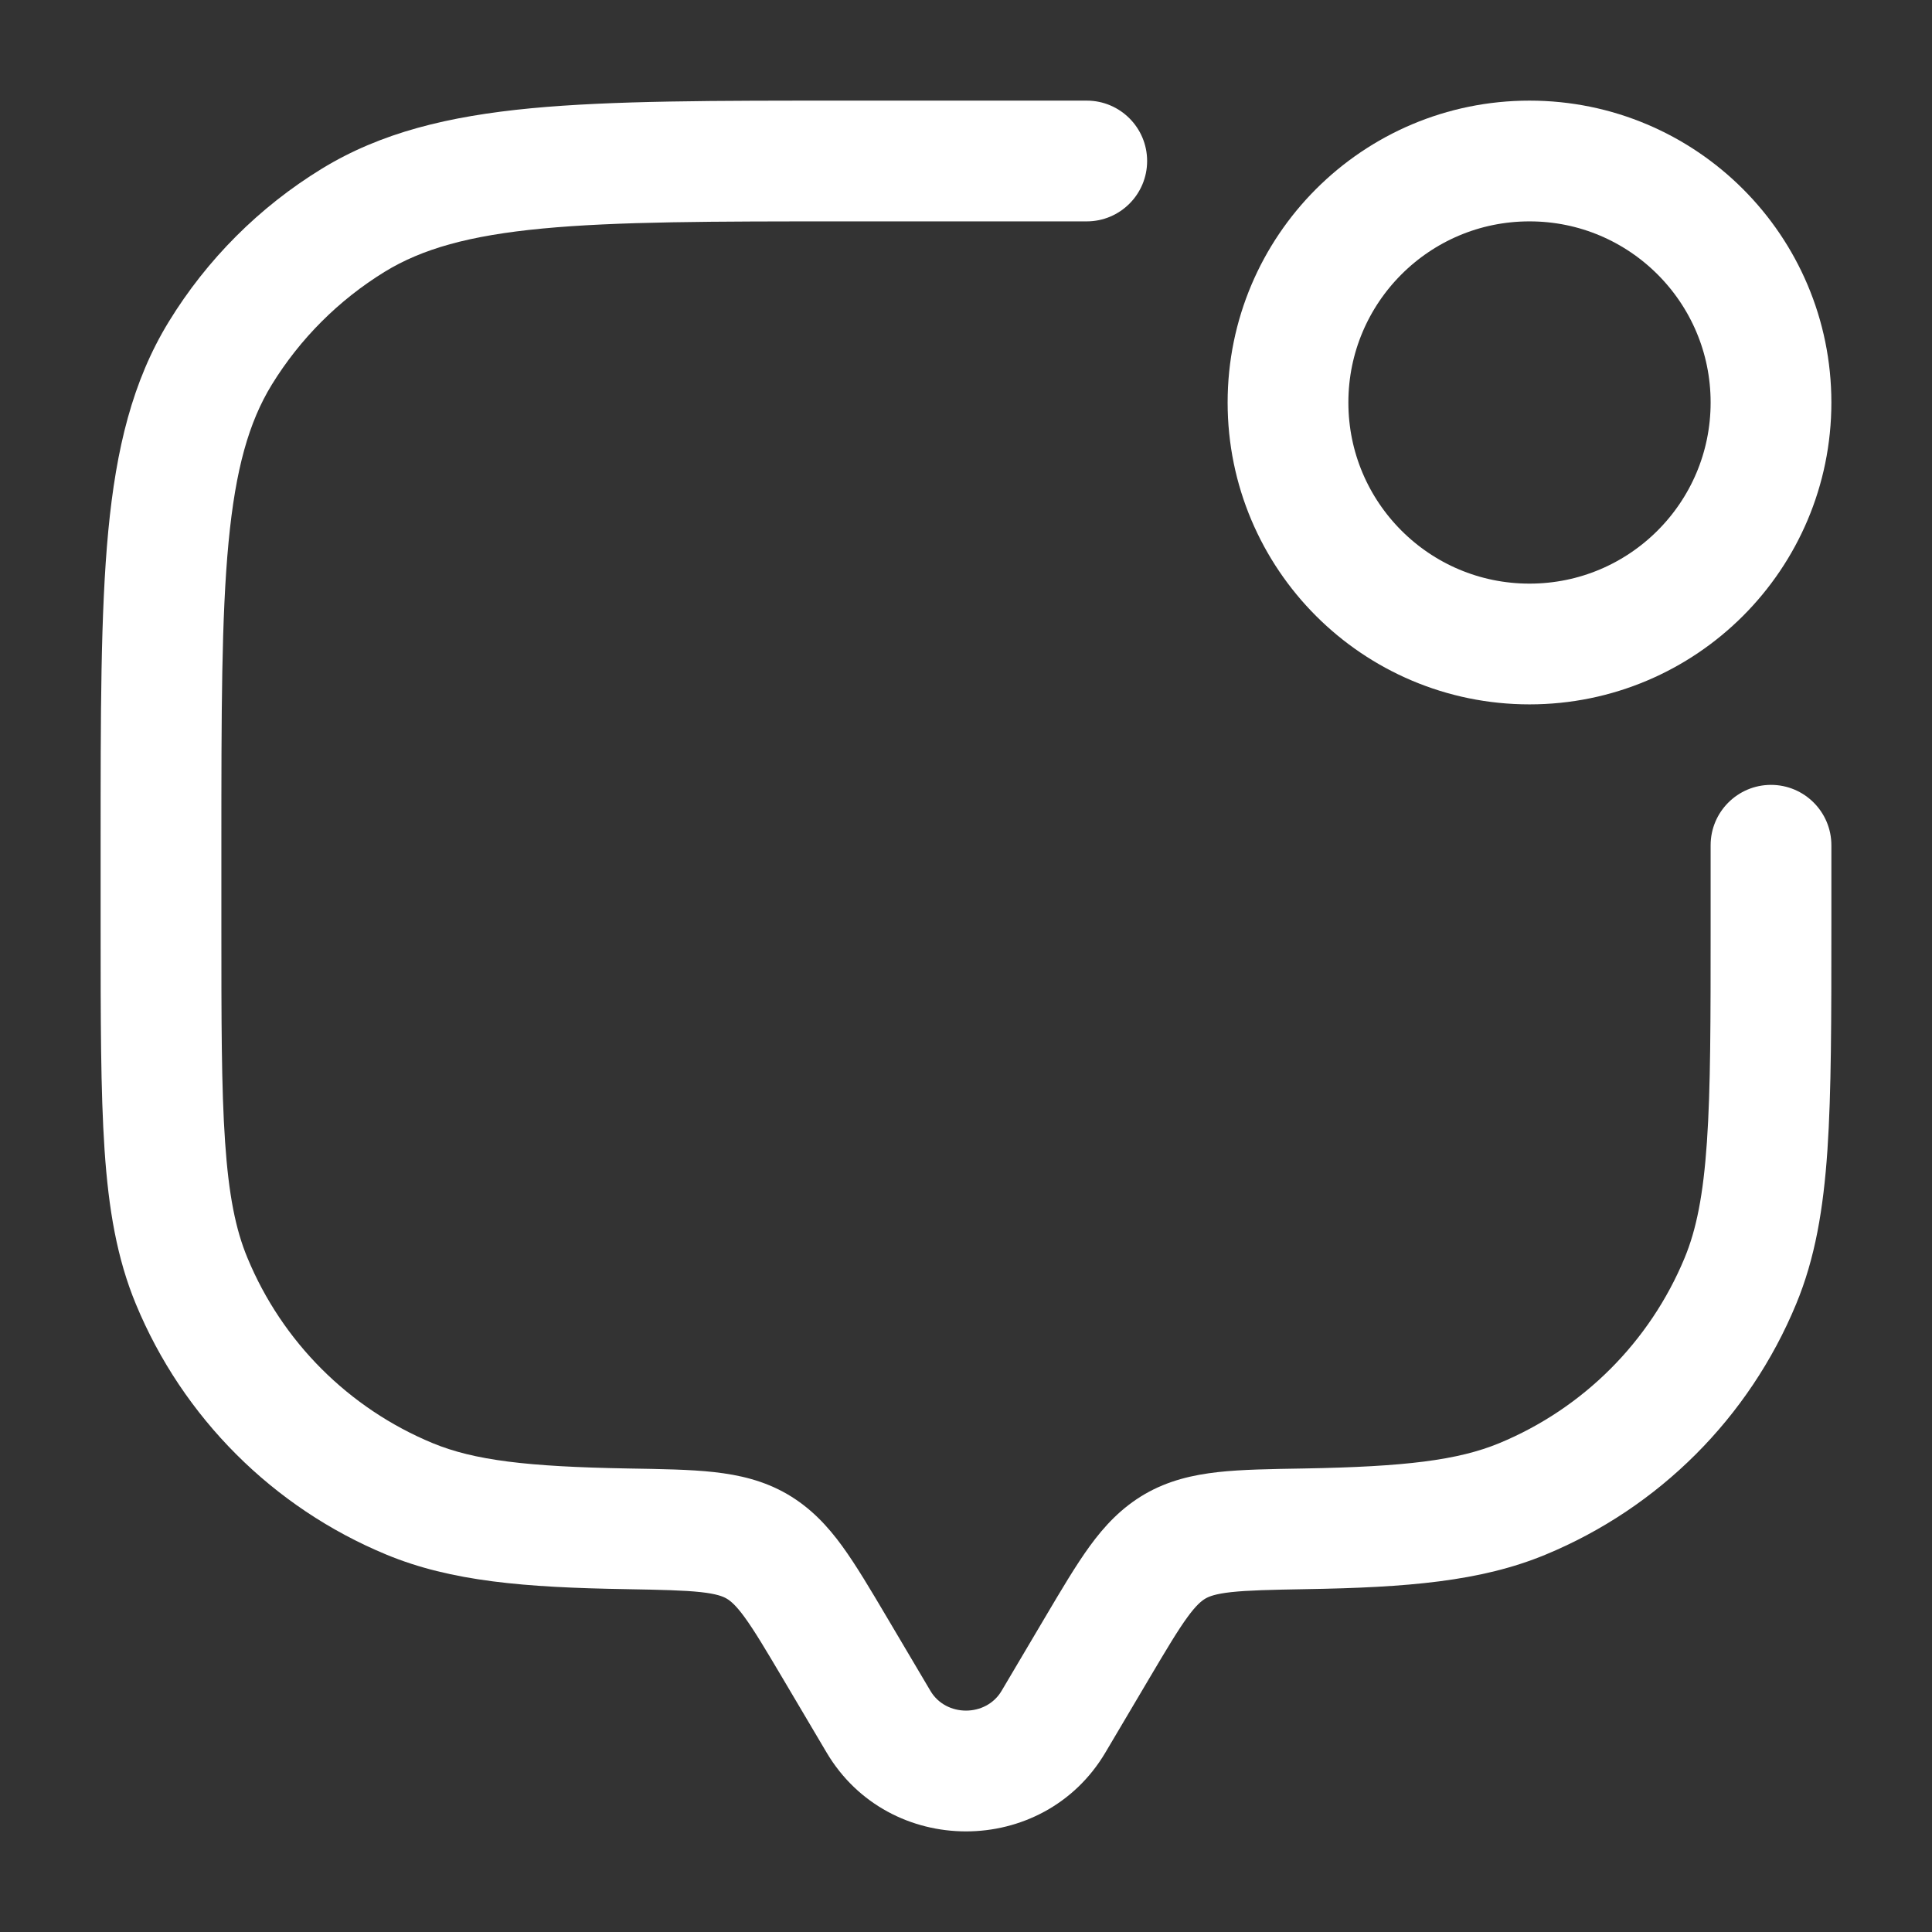
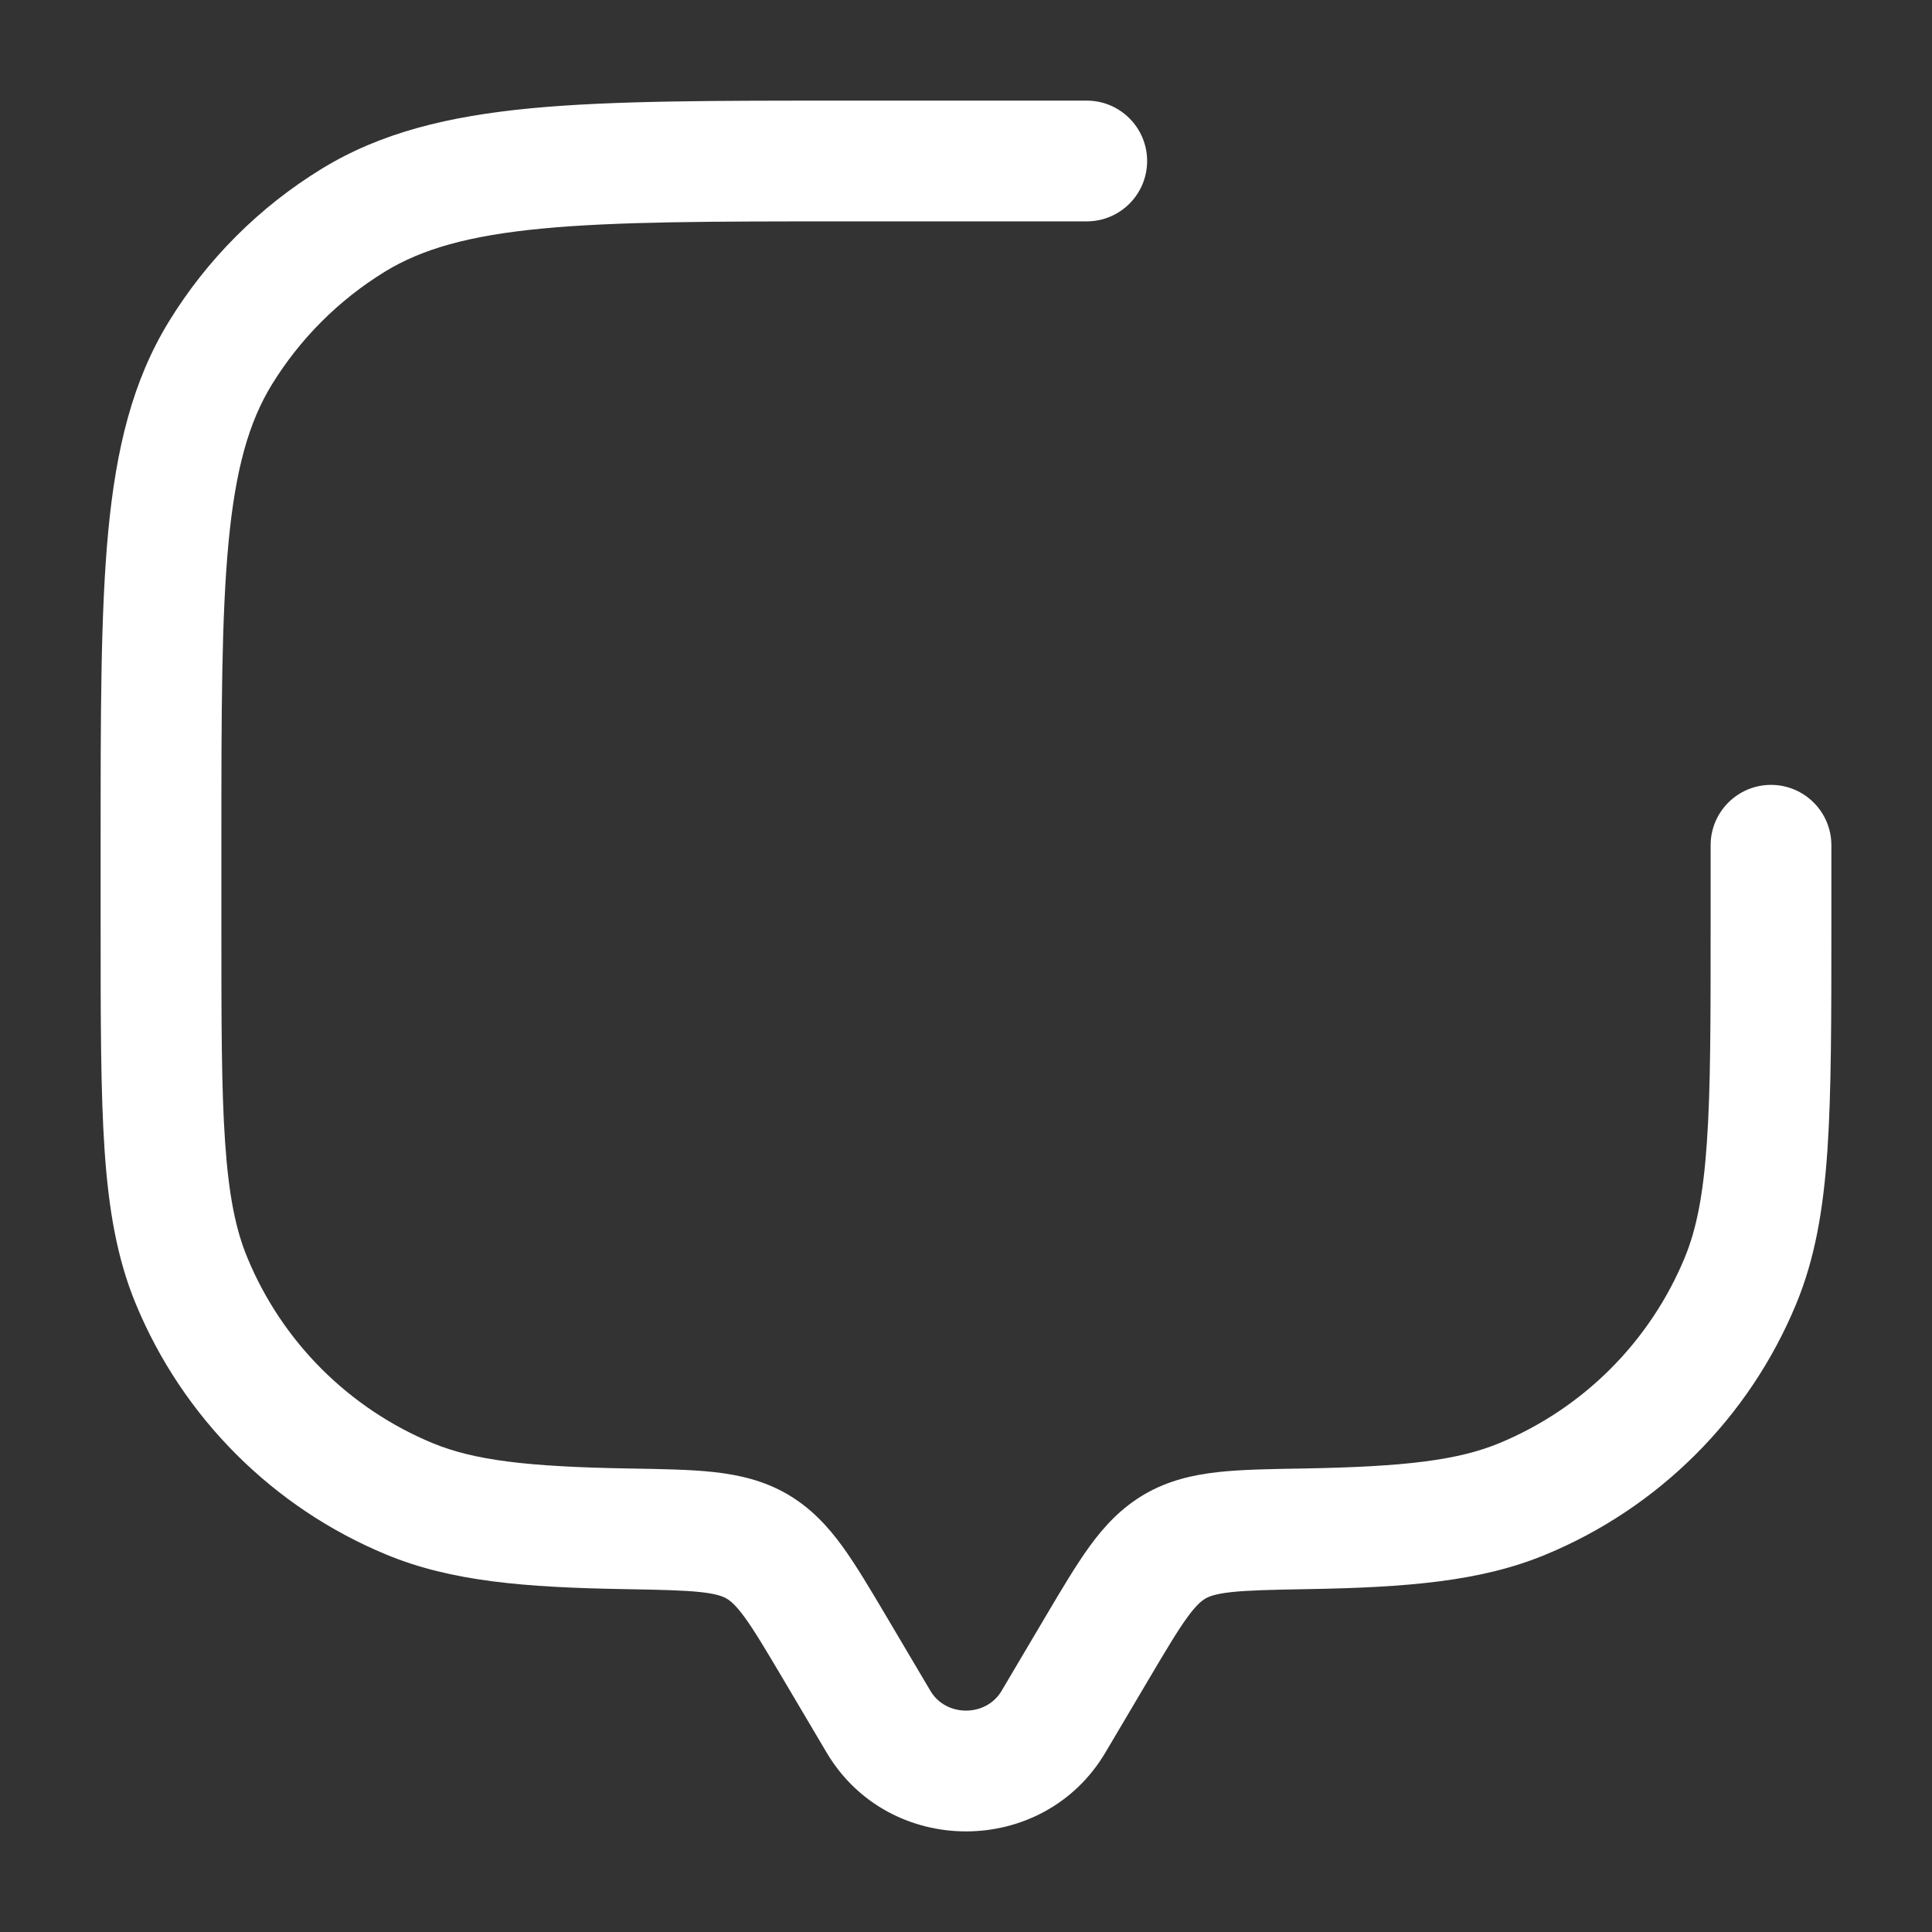
<svg xmlns="http://www.w3.org/2000/svg" width="24" height="24" viewBox="0 0 24 24" fill="none">
  <rect x="0" y="0" width="24" height="24" fill="#333333" stroke="none" />
  <path d="M13.087 21.388L13.732 21.77L13.732 21.77L13.087 21.388ZM13.629 20.472L12.983 20.09L12.983 20.09L13.629 20.472ZM10.371 20.472L9.726 20.854L9.726 20.854L10.371 20.472ZM10.913 21.388L11.559 21.006L11.559 21.006L10.913 21.388ZM13.5 2.75C13.914 2.75 14.25 2.414 14.25 2C14.25 1.586 13.914 1.25 13.5 1.25V2.75ZM22.75 10.5C22.75 10.086 22.414 9.75 22 9.75C21.586 9.75 21.25 10.086 21.25 10.5H22.75ZM2.381 15.913L3.074 15.626L3.074 15.626L2.381 15.913ZM7.79 18.991L7.777 19.741L7.777 19.741L7.79 18.991ZM5.087 18.619L4.8 19.312L4.8 19.312L5.087 18.619ZM21.619 15.913L22.312 16.2L22.312 16.2L21.619 15.913ZM16.21 18.991L16.198 18.242L16.198 18.242L16.21 18.991ZM18.913 18.619L19.2 19.312L19.2 19.312L18.913 18.619ZM4.388 2.737L3.996 2.097L3.996 2.097L4.388 2.737ZM2.737 4.388L2.097 3.996L2.097 3.996L2.737 4.388ZM9.403 19.21L9.78 18.561L9.78 18.561L9.403 19.21ZM13.087 21.388L13.732 21.77L14.274 20.854L13.629 20.472L12.983 20.09L12.441 21.006L13.087 21.388ZM10.371 20.472L9.726 20.854L10.268 21.77L10.913 21.388L11.559 21.006L11.017 20.09L10.371 20.472ZM13.087 21.388L12.441 21.006C12.248 21.331 11.752 21.331 11.559 21.006L10.913 21.388L10.268 21.77C11.041 23.077 12.959 23.077 13.732 21.77L13.087 21.388ZM10.5 2V2.75H13.5V2V1.25H10.5V2ZM22 10.5H21.25V11.5H22H22.75V10.5H22ZM2 11.5H2.75V10.5H2H1.25V11.5H2ZM2 11.5H1.25C1.25 12.655 1.25 13.558 1.299 14.287C1.349 15.022 1.453 15.634 1.688 16.2L2.381 15.913L3.074 15.626C2.927 15.274 2.841 14.844 2.796 14.185C2.75 13.519 2.75 12.675 2.75 11.5H2ZM7.79 18.991L7.803 18.242C6.547 18.22 5.889 18.14 5.374 17.927L5.087 18.619L4.8 19.312C5.605 19.646 6.521 19.72 7.777 19.741L7.79 18.991ZM2.381 15.913L1.688 16.2C2.271 17.609 3.391 18.729 4.8 19.312L5.087 18.619L5.374 17.927C4.332 17.495 3.505 16.668 3.074 15.626L2.381 15.913ZM22 11.5H21.25C21.25 12.675 21.25 13.519 21.204 14.185C21.159 14.844 21.073 15.274 20.927 15.626L21.619 15.913L22.312 16.2C22.547 15.634 22.651 15.022 22.701 14.287C22.75 13.558 22.75 12.655 22.75 11.5H22ZM16.21 18.991L16.223 19.741C17.479 19.72 18.395 19.646 19.2 19.312L18.913 18.619L18.626 17.927C18.111 18.14 17.453 18.22 16.198 18.242L16.21 18.991ZM21.619 15.913L20.927 15.626C20.495 16.668 19.668 17.495 18.626 17.927L18.913 18.619L19.2 19.312C20.609 18.729 21.729 17.609 22.312 16.2L21.619 15.913ZM10.5 2V1.25C8.878 1.25 7.609 1.249 6.596 1.345C5.573 1.443 4.734 1.645 3.996 2.097L4.388 2.737L4.779 3.376C5.243 3.092 5.824 2.926 6.738 2.839C7.663 2.751 8.849 2.75 10.5 2.75V2ZM2 10.5H2.75C2.75 8.849 2.751 7.663 2.839 6.738C2.926 5.824 3.092 5.243 3.376 4.779L2.737 4.388L2.097 3.996C1.645 4.734 1.443 5.573 1.345 6.596C1.249 7.609 1.25 8.878 1.25 10.5H2ZM4.388 2.737L3.996 2.097C3.222 2.571 2.571 3.222 2.097 3.996L2.737 4.388L3.376 4.779C3.727 4.208 4.208 3.727 4.779 3.376L4.388 2.737ZM10.371 20.472L11.017 20.09C10.814 19.747 10.635 19.444 10.462 19.206C10.28 18.956 10.07 18.73 9.78 18.561L9.403 19.21L9.026 19.858C9.073 19.886 9.138 19.936 9.25 20.09C9.371 20.256 9.508 20.486 9.726 20.854L10.371 20.472ZM7.79 18.991L7.777 19.741C8.216 19.749 8.494 19.755 8.706 19.778C8.904 19.8 8.981 19.832 9.026 19.858L9.403 19.21L9.78 18.561C9.487 18.391 9.182 18.322 8.871 18.287C8.573 18.254 8.214 18.249 7.803 18.242L7.79 18.991ZM13.629 20.472L14.274 20.854C14.492 20.486 14.629 20.256 14.75 20.09C14.862 19.936 14.927 19.886 14.974 19.858L14.597 19.21L14.22 18.561C13.93 18.73 13.72 18.956 13.538 19.206C13.365 19.444 13.186 19.747 12.983 20.09L13.629 20.472ZM16.21 18.991L16.198 18.242C15.786 18.249 15.427 18.254 15.129 18.287C14.818 18.322 14.513 18.391 14.22 18.561L14.597 19.21L14.974 19.858C15.019 19.832 15.096 19.8 15.294 19.778C15.506 19.755 15.784 19.749 16.223 19.741L16.21 18.991Z" fill="white" />
-   <circle cx="19" cy="5" r="3" stroke="white" stroke-width="1.5" />
</svg>